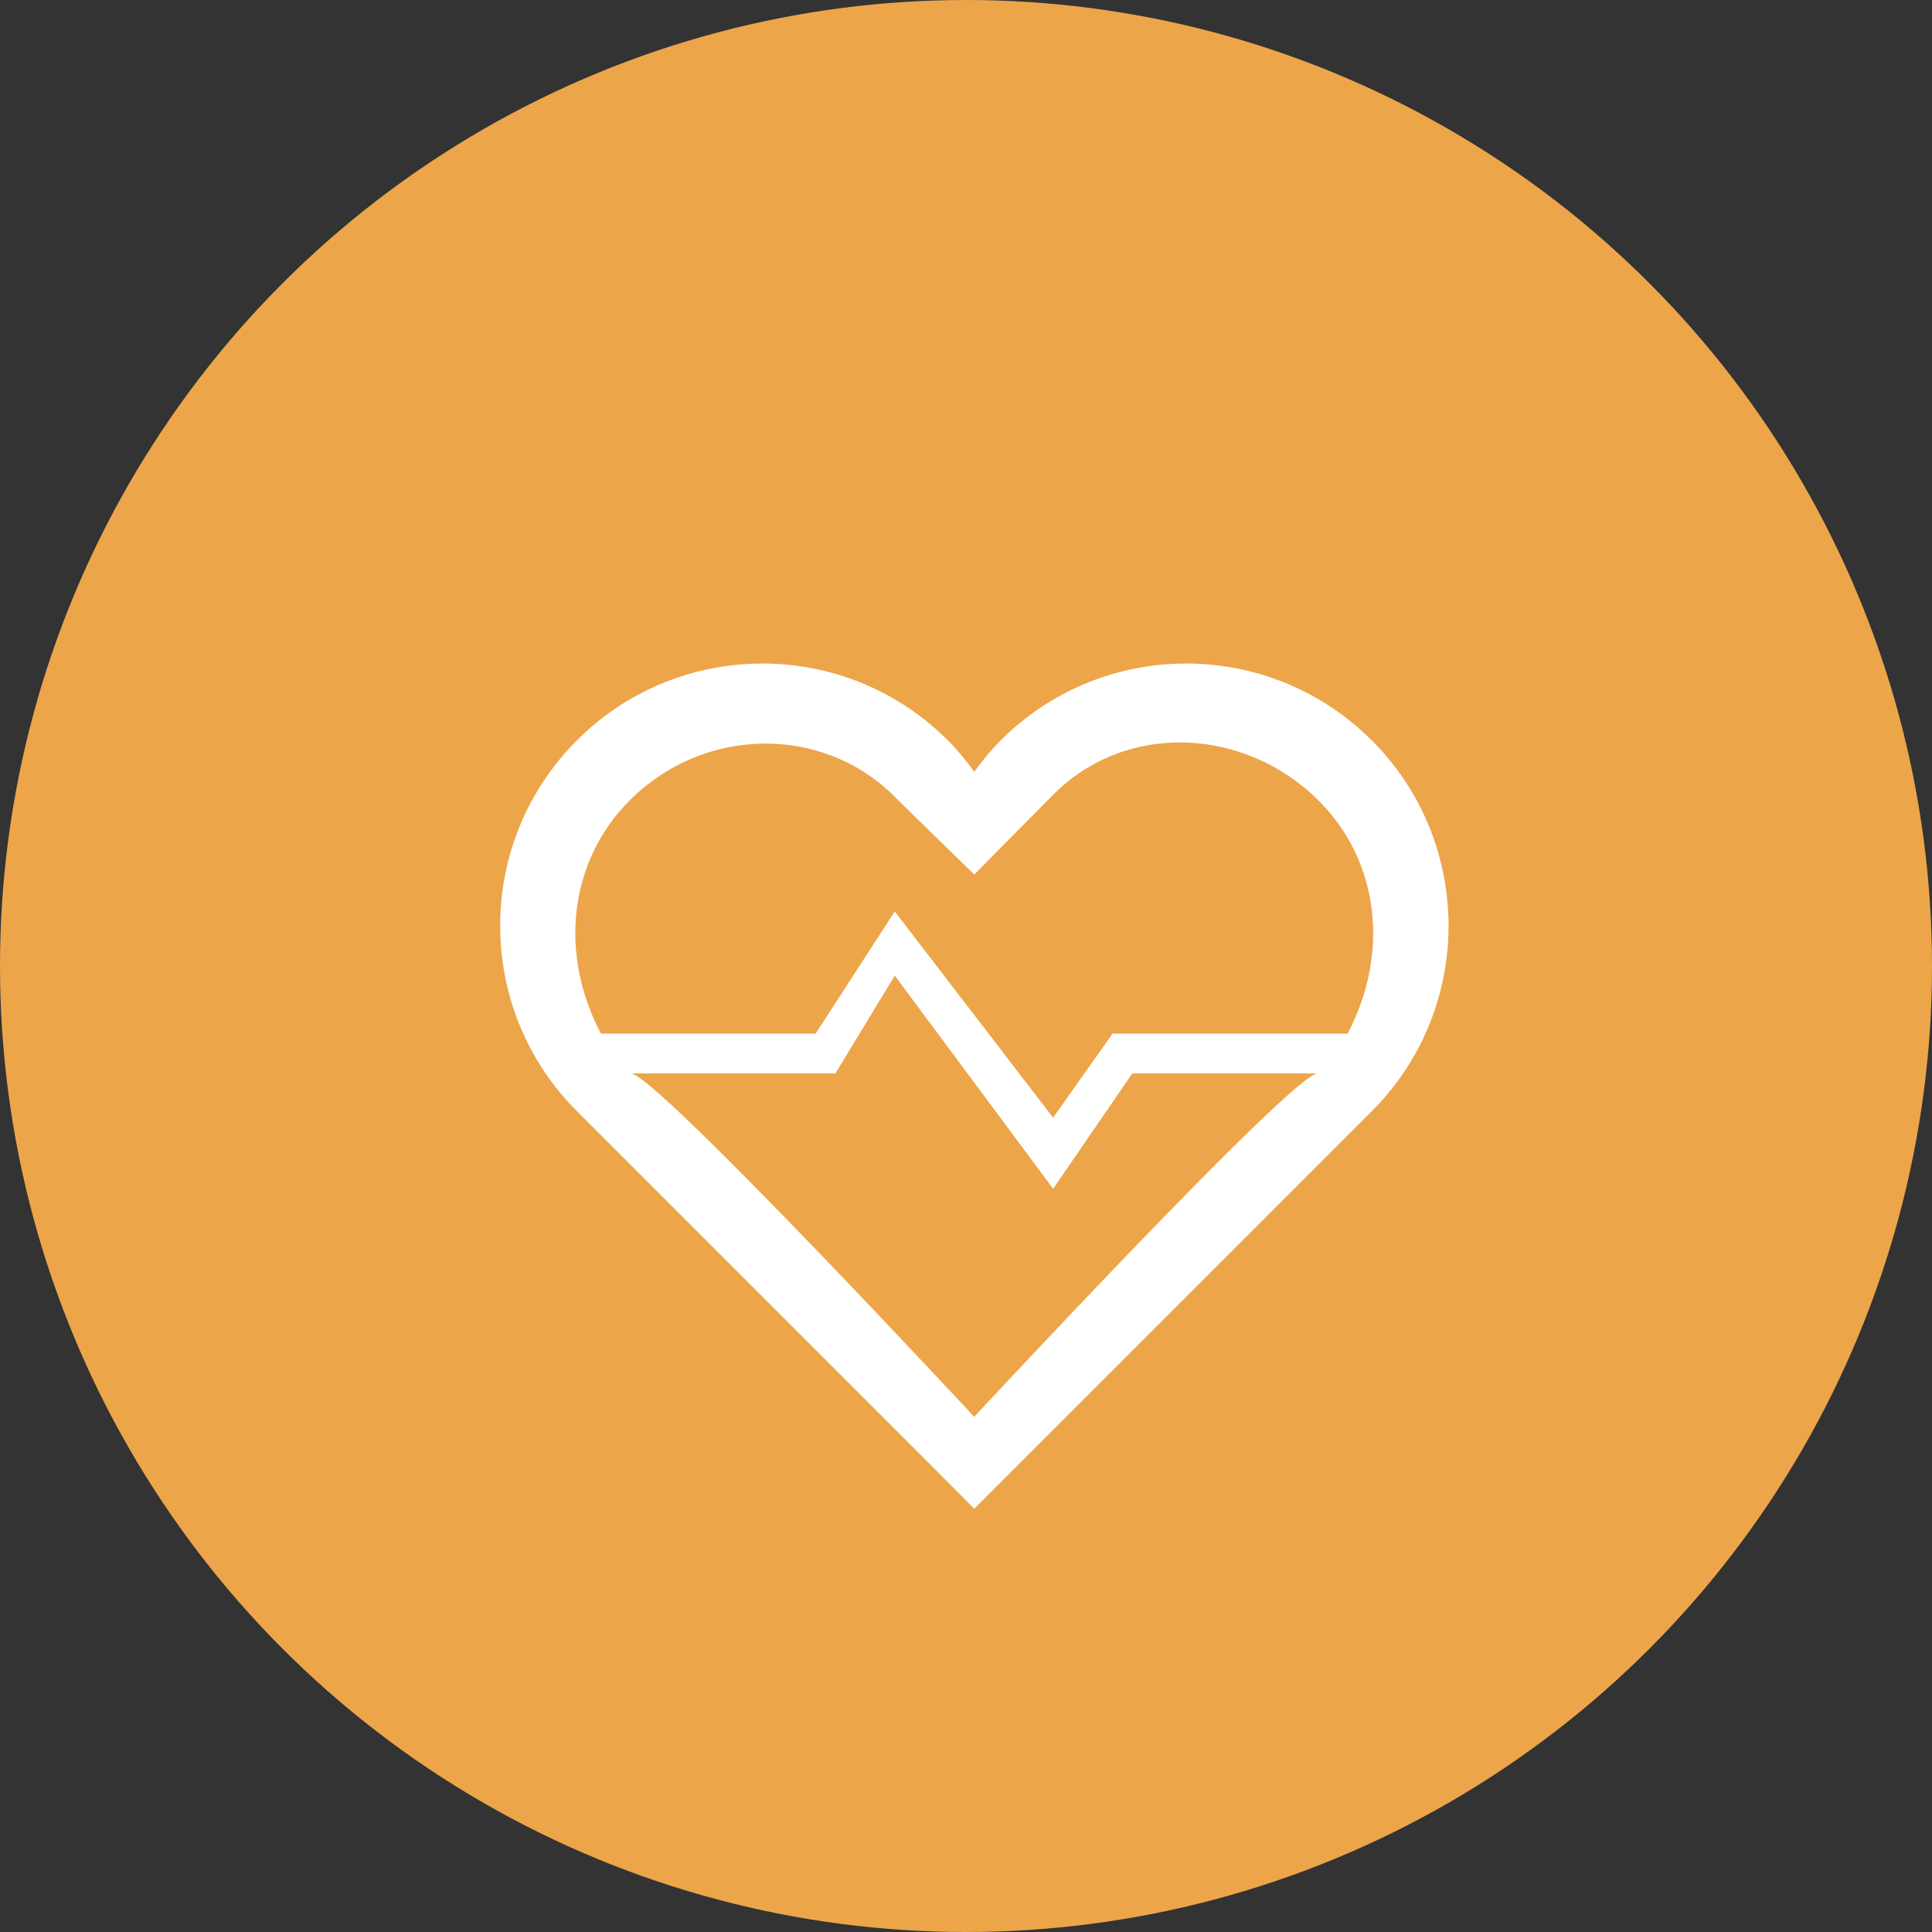
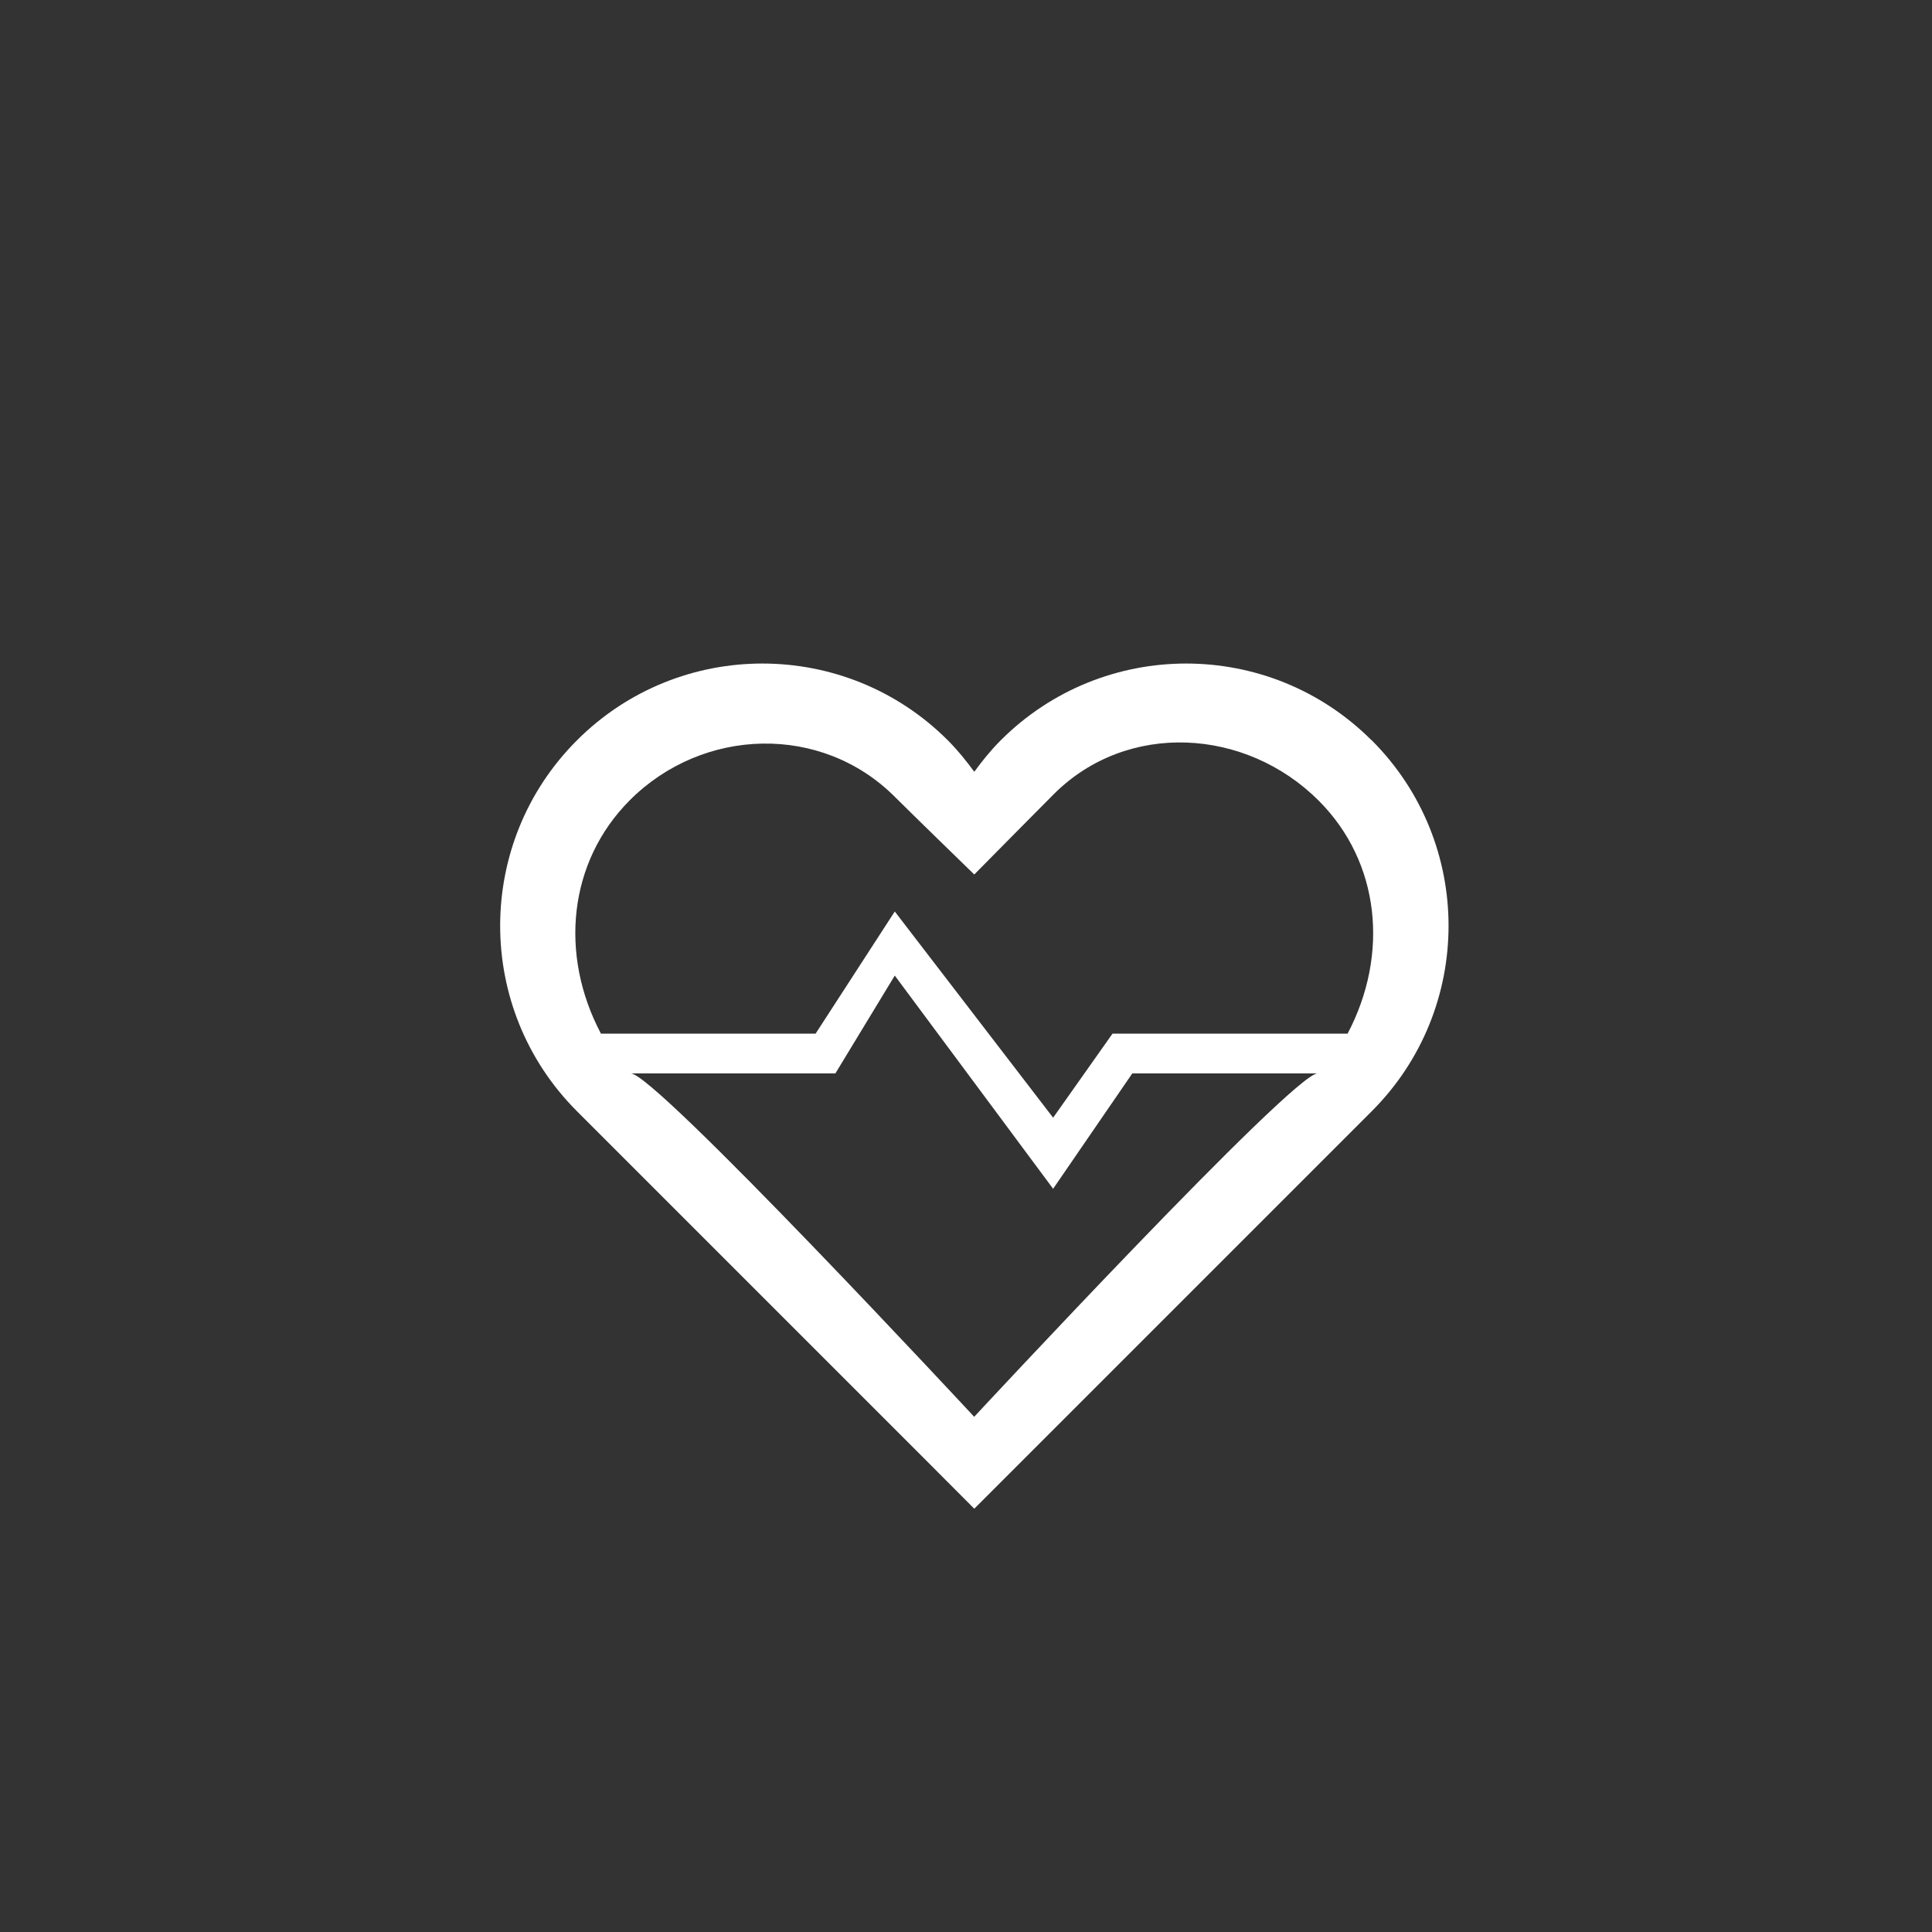
<svg xmlns="http://www.w3.org/2000/svg" id="Layer_2" data-name="Layer 2" viewBox="0 0 119.08 119.08">
  <rect x="0" y="0" width="119.08" height="119.08" fill="#333333" stroke="none" />
  <defs>
    <style>
      .cls-1 {
        fill: #eda54a;
      }

      .cls-1, .cls-2 {
        stroke-width: 0px;
      }

      .cls-2 {
        fill: #fff;
      }
    </style>
  </defs>
  <g id="Layer_1-2" data-name="Layer 1">
    <g>
-       <circle class="cls-1" cx="59.54" cy="59.54" r="59.54" />
      <path class="cls-2" d="M84.54,45.63c-6.31-6.31-16.55-6.31-22.86,0-.61.61-1.14,1.27-1.63,1.94-.49-.67-1.02-1.33-1.63-1.94-6.31-6.31-16.55-6.31-22.86,0-6.31,6.31-6.31,16.55,0,22.86l21.23,21.23,3.26,3.27,3.27-3.27,21.23-21.23c6.31-6.31,6.31-16.55,0-22.86ZM60.04,87.32s-19.65-21.16-21.16-21.16h12.61l3.66-6.03,9.76,13.14,4.88-7.11h11.42c-1.51,0-21.16,21.16-21.16,21.16ZM83.05,63.71h-14.48l-3.66,5.18-9.76-12.71-4.88,7.53h-13.23c-2.58-4.88-2.01-10.59,1.78-14.39,4.51-4.51,11.82-4.72,16.33-.21,1.08,1.08,4.9,4.79,4.9,4.79,0,0,3.82-3.87,4.9-4.95,4.51-4.51,11.82-4.11,16.33.4,3.79,3.79,4.35,9.48,1.78,14.36Z" />
    </g>
  </g>
</svg>